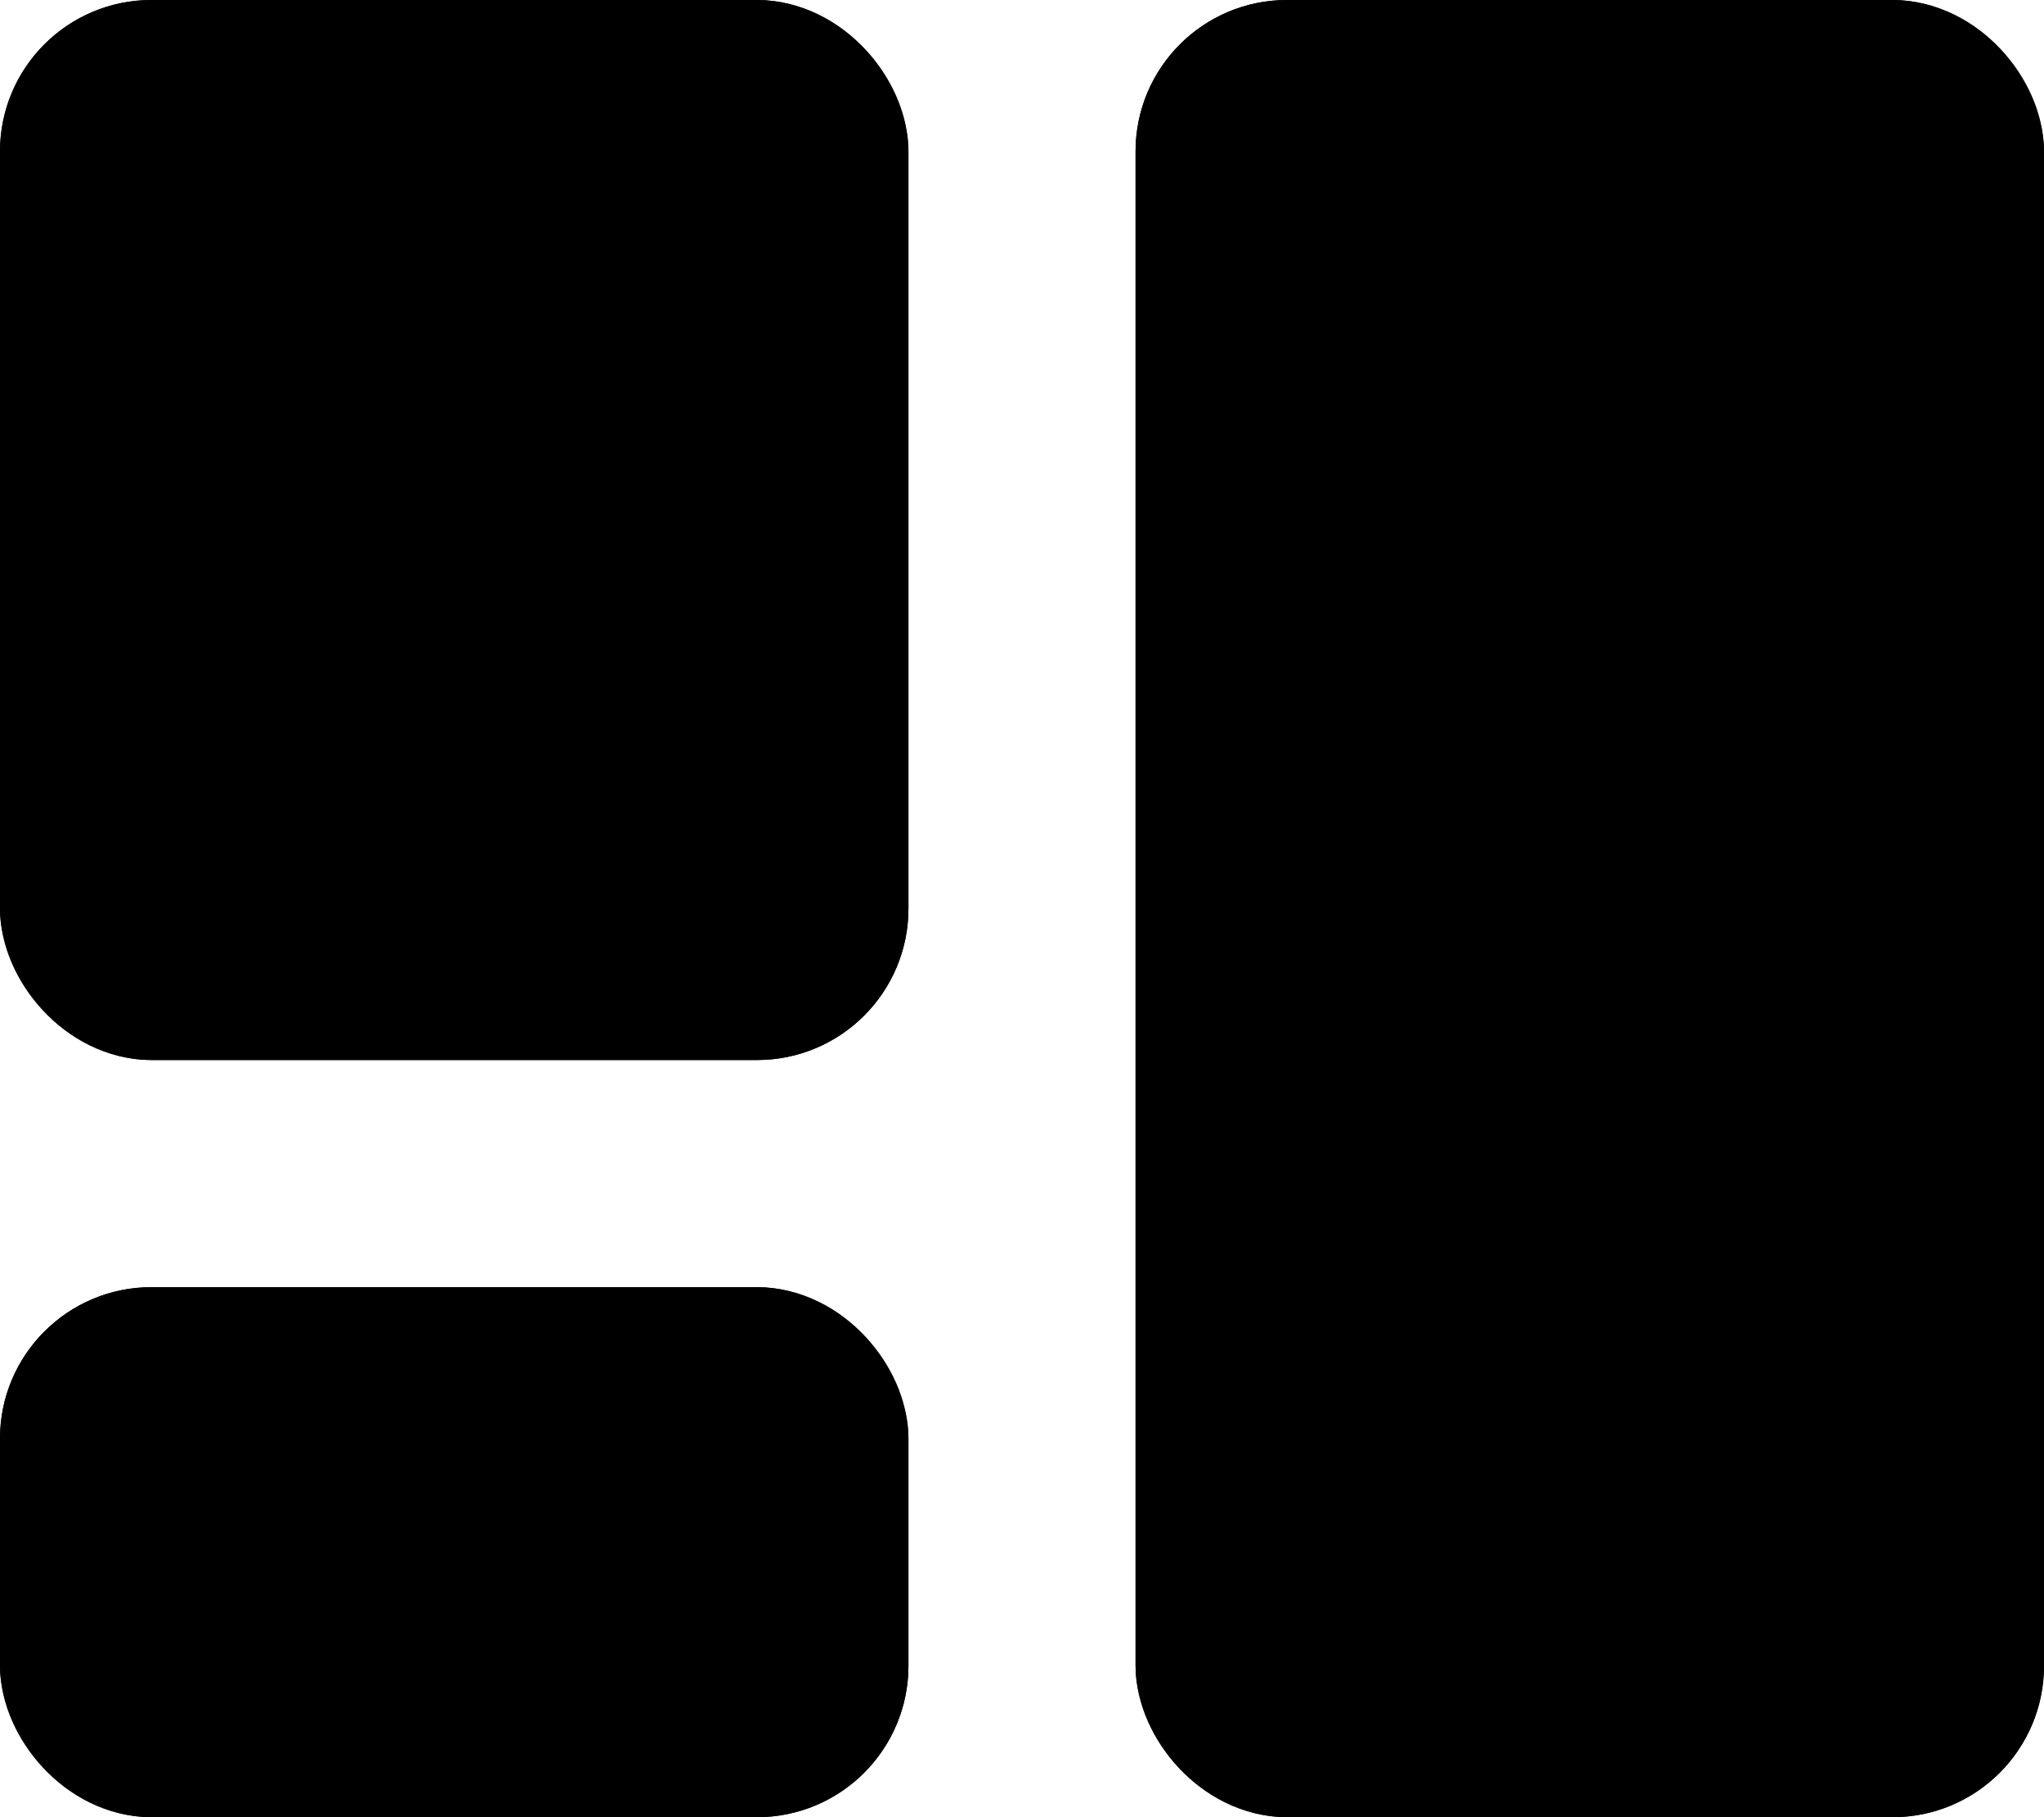
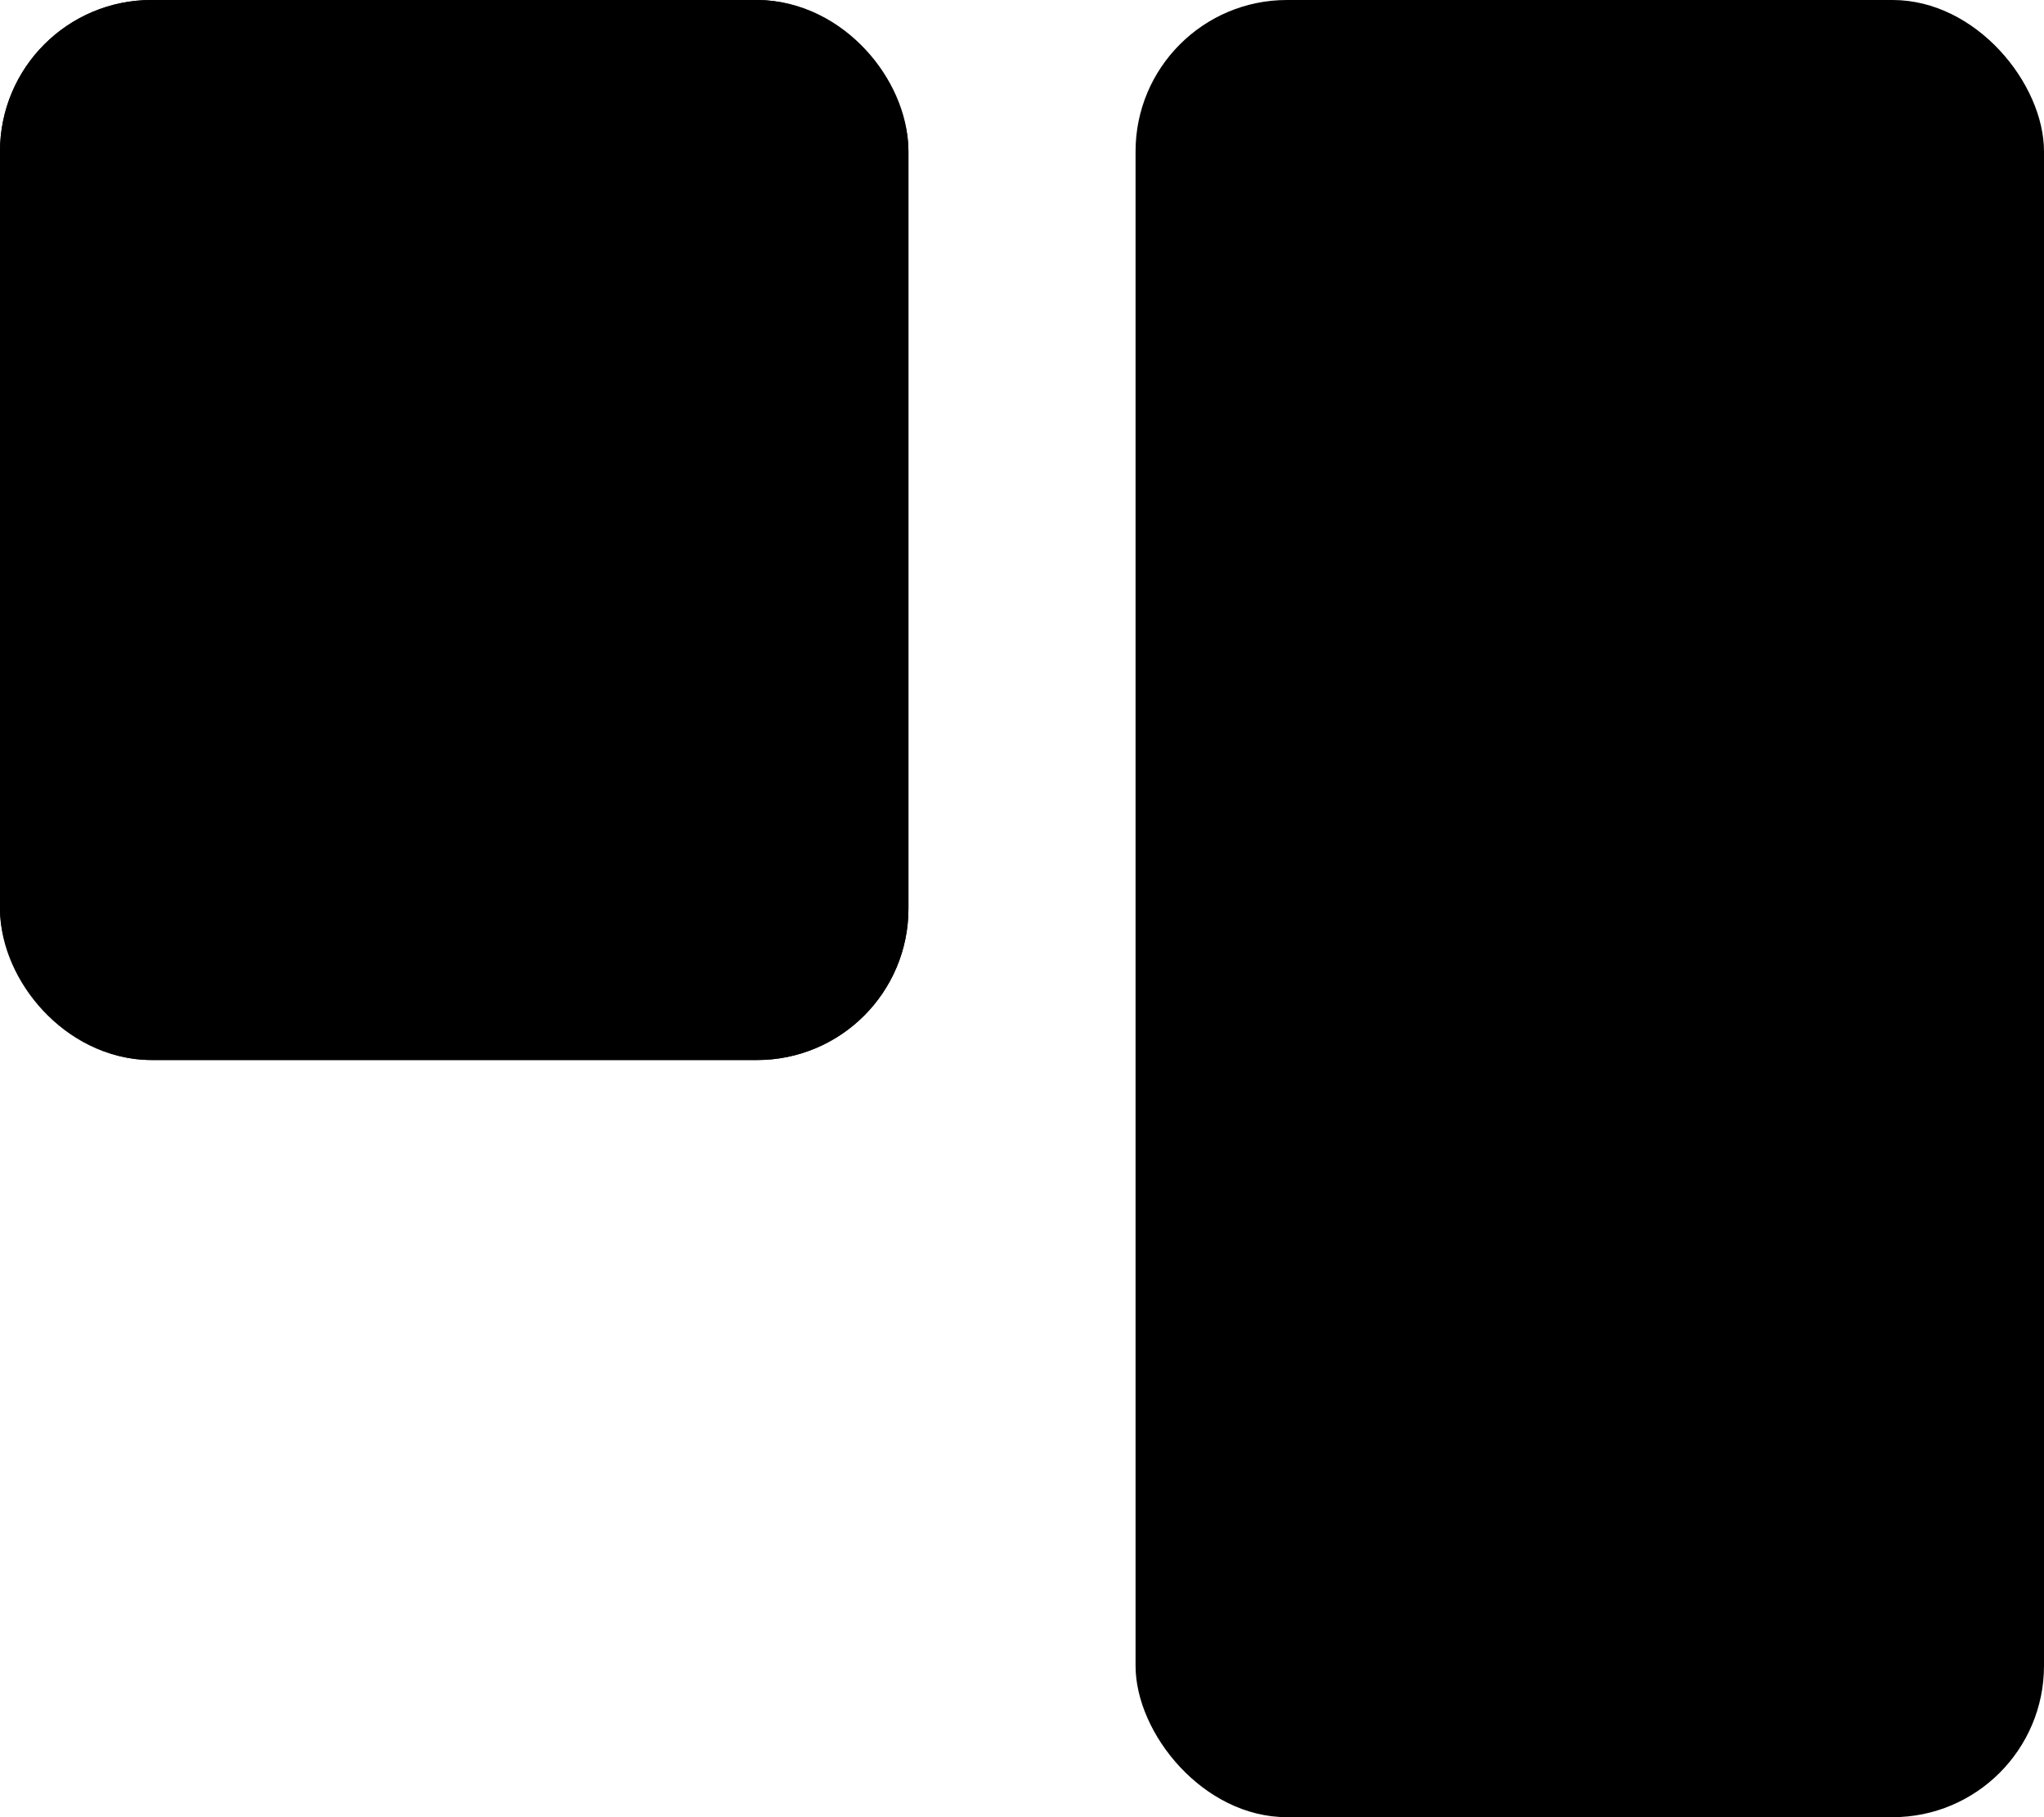
<svg xmlns="http://www.w3.org/2000/svg" width="27" height="24" viewBox="0 0 27 24">
  <g id="Gruppe_187" data-name="Gruppe 187" transform="translate(-593 -10)">
    <g id="Rechteck_1326" data-name="Rechteck 1326" transform="translate(593 10)" stroke="#000" stroke-width="1.5">
      <rect width="12" height="14" rx="2" stroke="none" />
      <rect x="0.75" y="0.75" width="10.5" height="12.5" rx="1.25" fill="none" />
    </g>
    <g id="Rechteck_1328" data-name="Rechteck 1328" transform="translate(608 10)" stroke="#000" stroke-width="1.5">
      <rect width="12" height="24" rx="2" stroke="none" />
-       <rect x="0.75" y="0.75" width="10.5" height="22.5" rx="1.25" fill="none" />
    </g>
    <g id="Rechteck_1329" data-name="Rechteck 1329" transform="translate(605 34) rotate(180)" stroke="#000" stroke-width="1.5">
-       <rect width="12" height="7" rx="2" stroke="none" />
-       <rect x="0.75" y="0.75" width="10.5" height="5.5" rx="1.25" fill="none" />
-     </g>
+       </g>
  </g>
</svg>